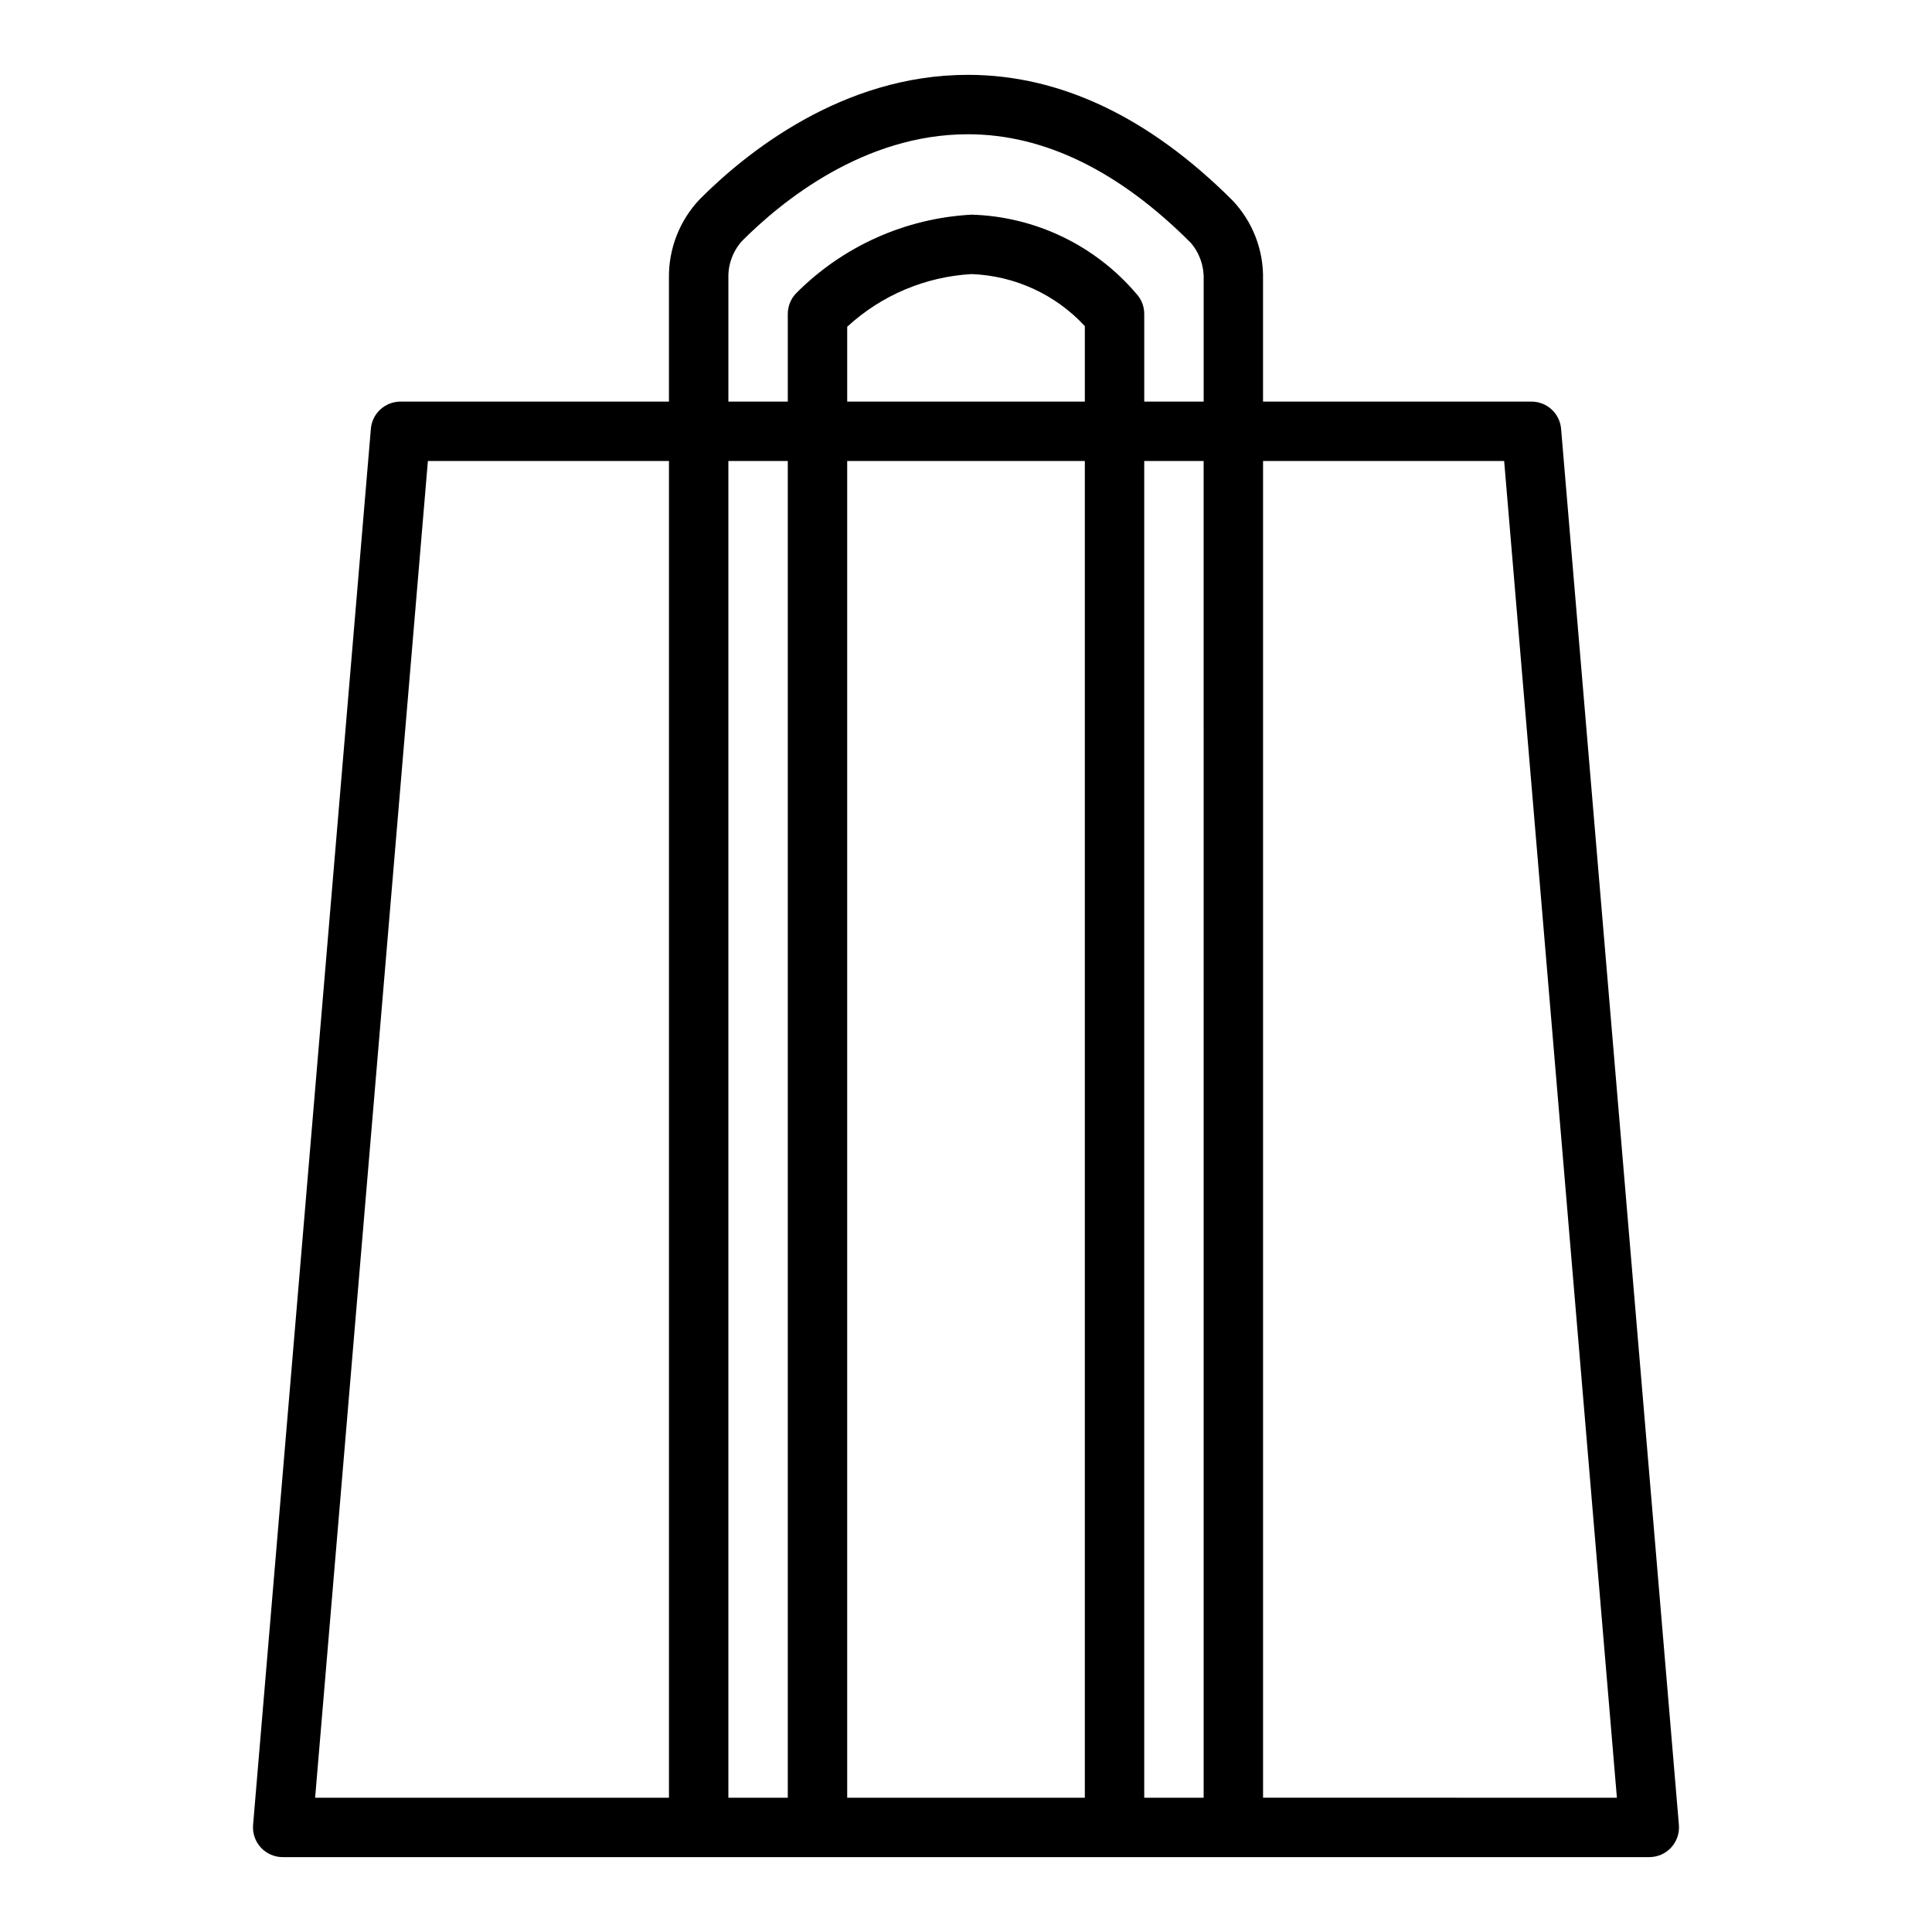
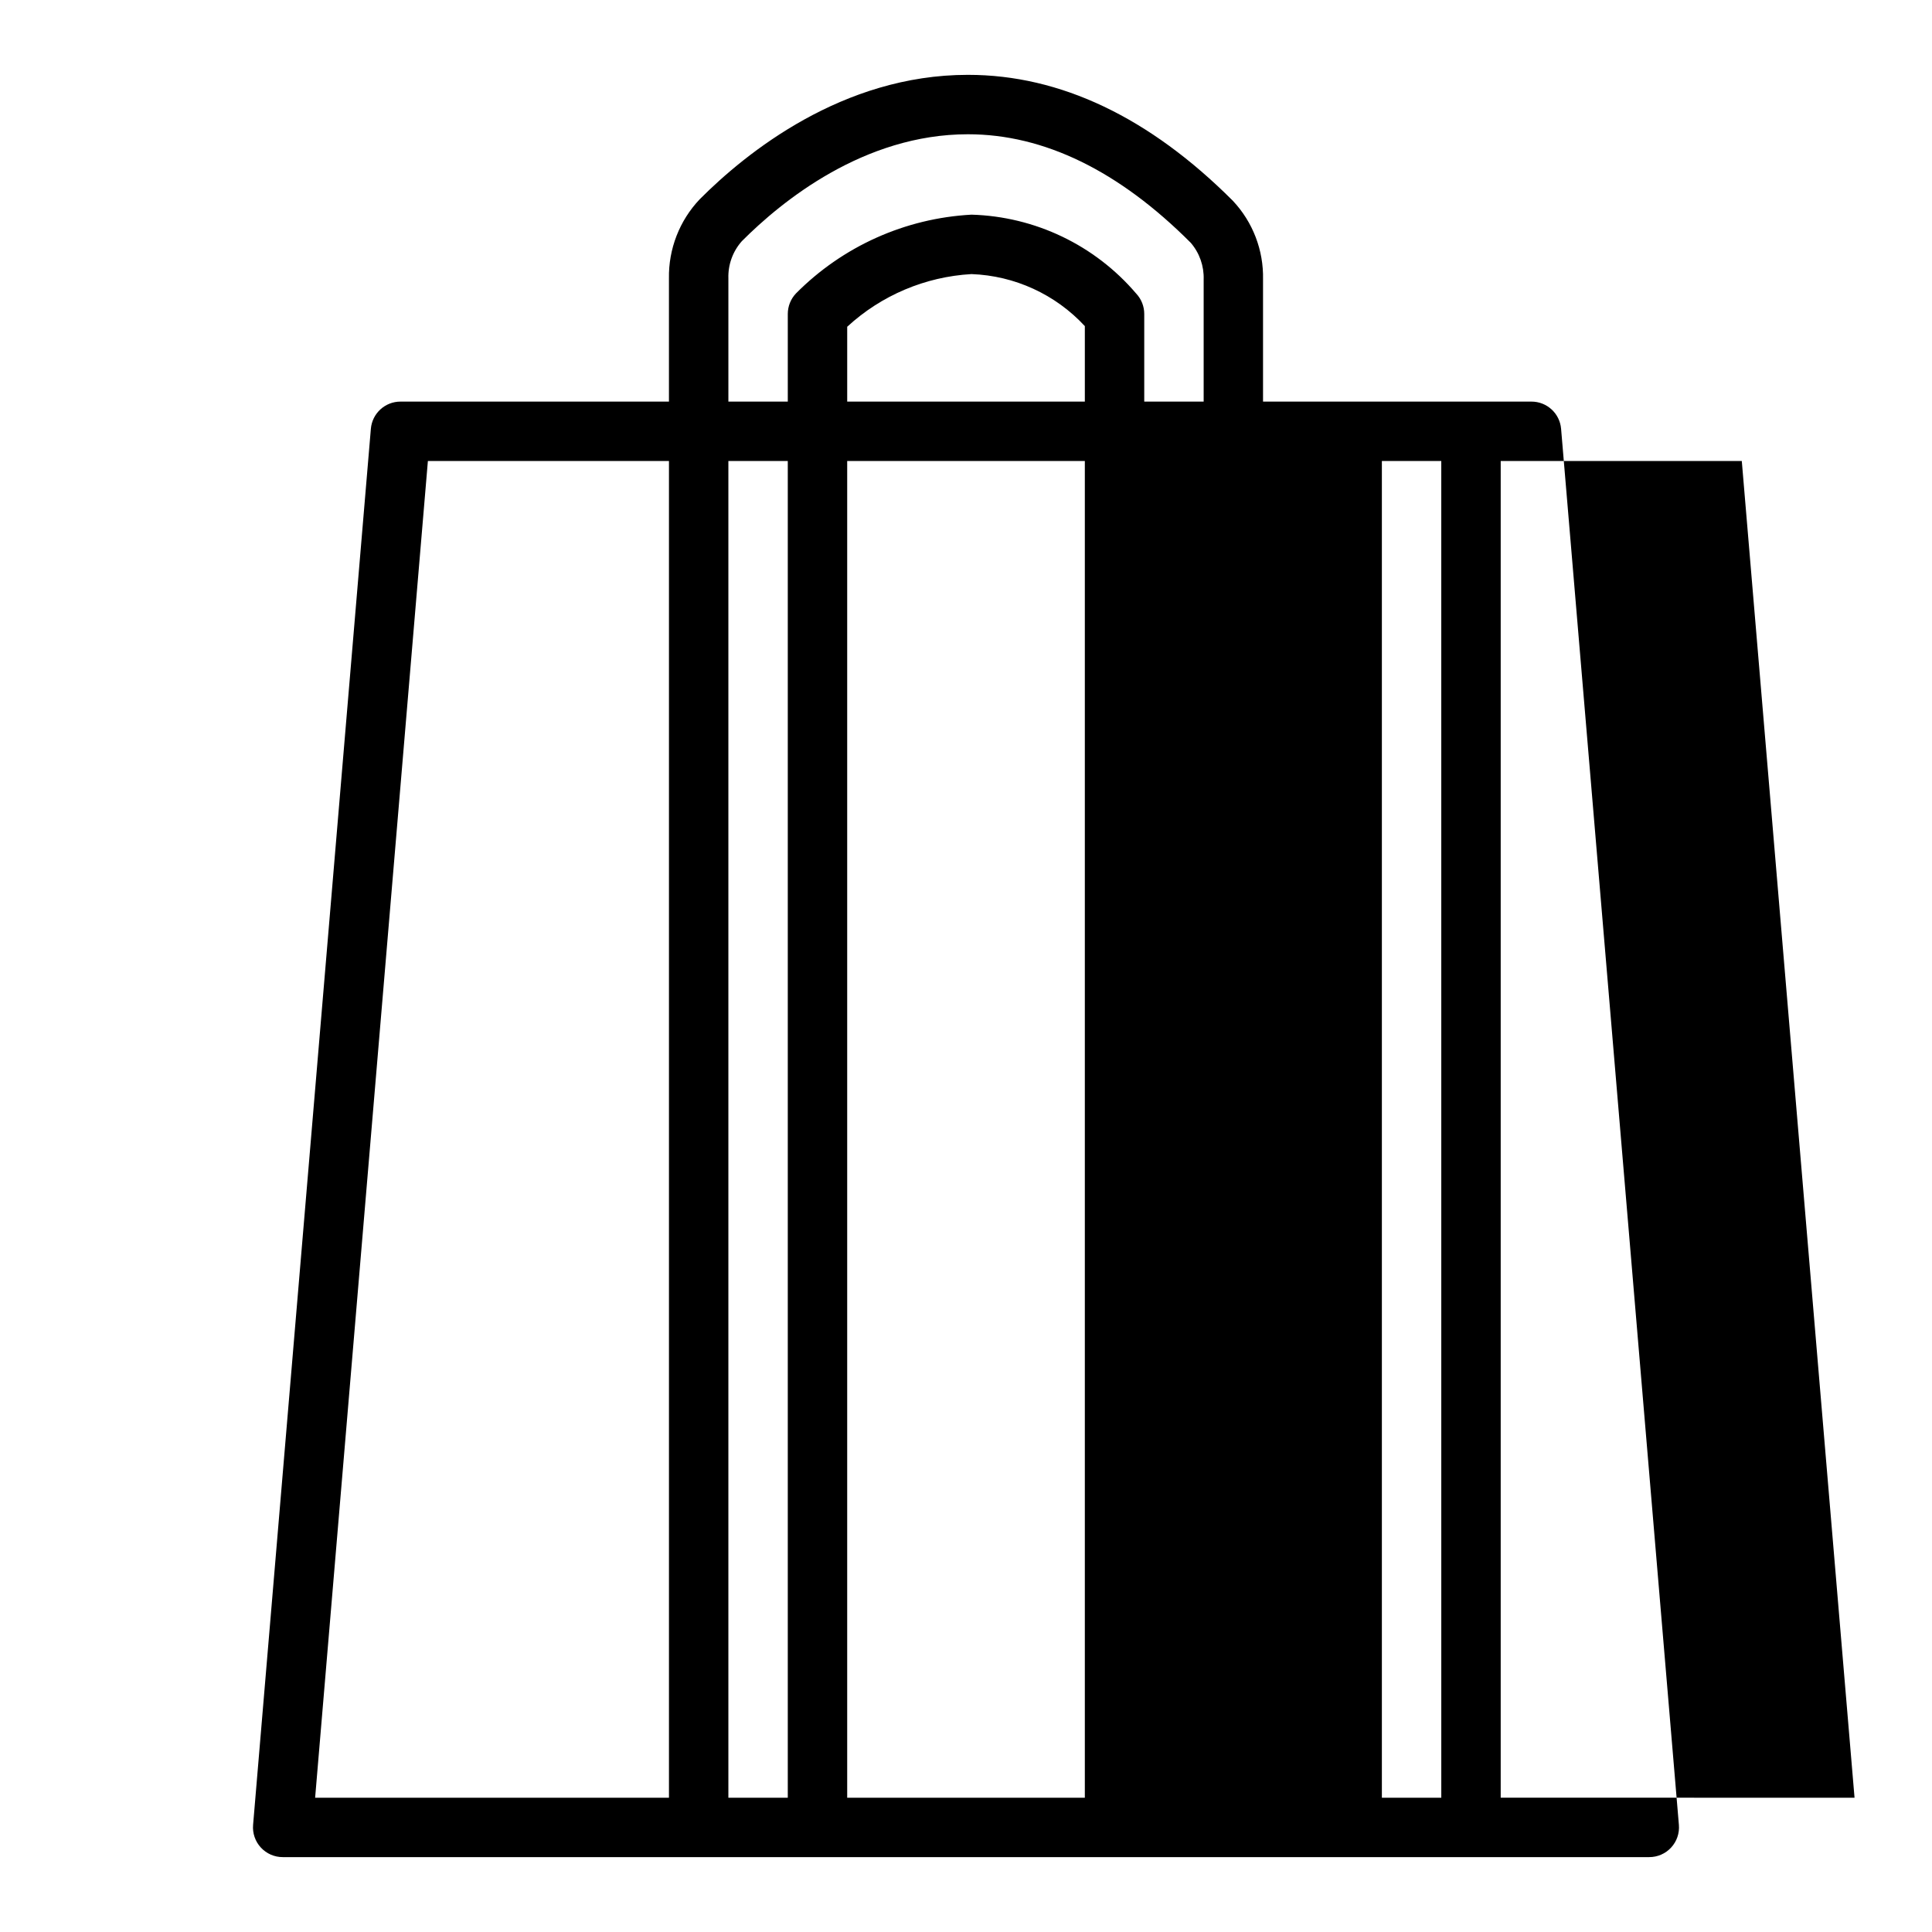
<svg xmlns="http://www.w3.org/2000/svg" fill="#000000" width="800px" height="800px" version="1.1" viewBox="144 144 512 512">
-   <path d="m470.74 197.23c-22.129-22.16-45.754-33.395-70.211-33.395h-0.047c-33.25 0-58.789 20.664-71.047 32.969-5.367 5.656-8.293 13.195-8.156 20.988v32.637h-71.121c-4.106-0.016-7.527 3.125-7.875 7.211l-31.211 369.98c-0.188 2.199 0.562 4.379 2.059 6s3.606 2.543 5.812 2.535h362.11c2.207 0.008 4.316-0.914 5.812-2.535 1.5-1.621 2.246-3.801 2.059-6l-31.219-369.98c-0.344-4.086-3.769-7.227-7.871-7.211h-71.117v-32.371c0.172-7.719-2.691-15.199-7.981-20.828zm-133.71 20.562c-0.121-3.625 1.152-7.156 3.559-9.871 10.539-10.582 32.336-28.34 59.906-28.34h0.039c20.129 0 40.004 9.684 59.039 28.773 2.312 2.691 3.527 6.156 3.41 9.703v32.371h-15.746v-23.23c0.004-2.016-0.77-3.957-2.156-5.422-10.934-12.816-26.781-20.402-43.621-20.887-17.562 0.945-34.148 8.387-46.531 20.887-1.387 1.465-2.156 3.406-2.156 5.422v23.23h-15.742zm94.465 32.637h-62.977v-19.836c9.031-8.328 20.676-13.262 32.941-13.957 11.449 0.418 22.258 5.383 30.035 13.789zm-174.1 15.746h63.887v354.24h-93.77zm79.633 0h15.742v354.24h-15.742zm31.488 354.24v-354.24h62.977v354.24zm78.719 0v-354.24h15.742l0.004 354.24zm125.26 0-93.77-0.004v-354.24h63.891z" />
+   <path d="m470.74 197.23c-22.129-22.16-45.754-33.395-70.211-33.395h-0.047c-33.25 0-58.789 20.664-71.047 32.969-5.367 5.656-8.293 13.195-8.156 20.988v32.637h-71.121c-4.106-0.016-7.527 3.125-7.875 7.211l-31.211 369.98c-0.188 2.199 0.562 4.379 2.059 6s3.606 2.543 5.812 2.535h362.11c2.207 0.008 4.316-0.914 5.812-2.535 1.5-1.621 2.246-3.801 2.059-6l-31.219-369.98c-0.344-4.086-3.769-7.227-7.871-7.211h-71.117v-32.371c0.172-7.719-2.691-15.199-7.981-20.828zm-133.71 20.562c-0.121-3.625 1.152-7.156 3.559-9.871 10.539-10.582 32.336-28.34 59.906-28.34h0.039c20.129 0 40.004 9.684 59.039 28.773 2.312 2.691 3.527 6.156 3.41 9.703v32.371h-15.746v-23.23c0.004-2.016-0.77-3.957-2.156-5.422-10.934-12.816-26.781-20.402-43.621-20.887-17.562 0.945-34.148 8.387-46.531 20.887-1.387 1.465-2.156 3.406-2.156 5.422v23.23h-15.742zm94.465 32.637h-62.977v-19.836c9.031-8.328 20.676-13.262 32.941-13.957 11.449 0.418 22.258 5.383 30.035 13.789zm-174.1 15.746h63.887v354.24h-93.77zm79.633 0h15.742v354.24h-15.742zm31.488 354.24v-354.24h62.977v354.24m78.719 0v-354.24h15.742l0.004 354.24zm125.26 0-93.77-0.004v-354.24h63.891z" />
</svg>